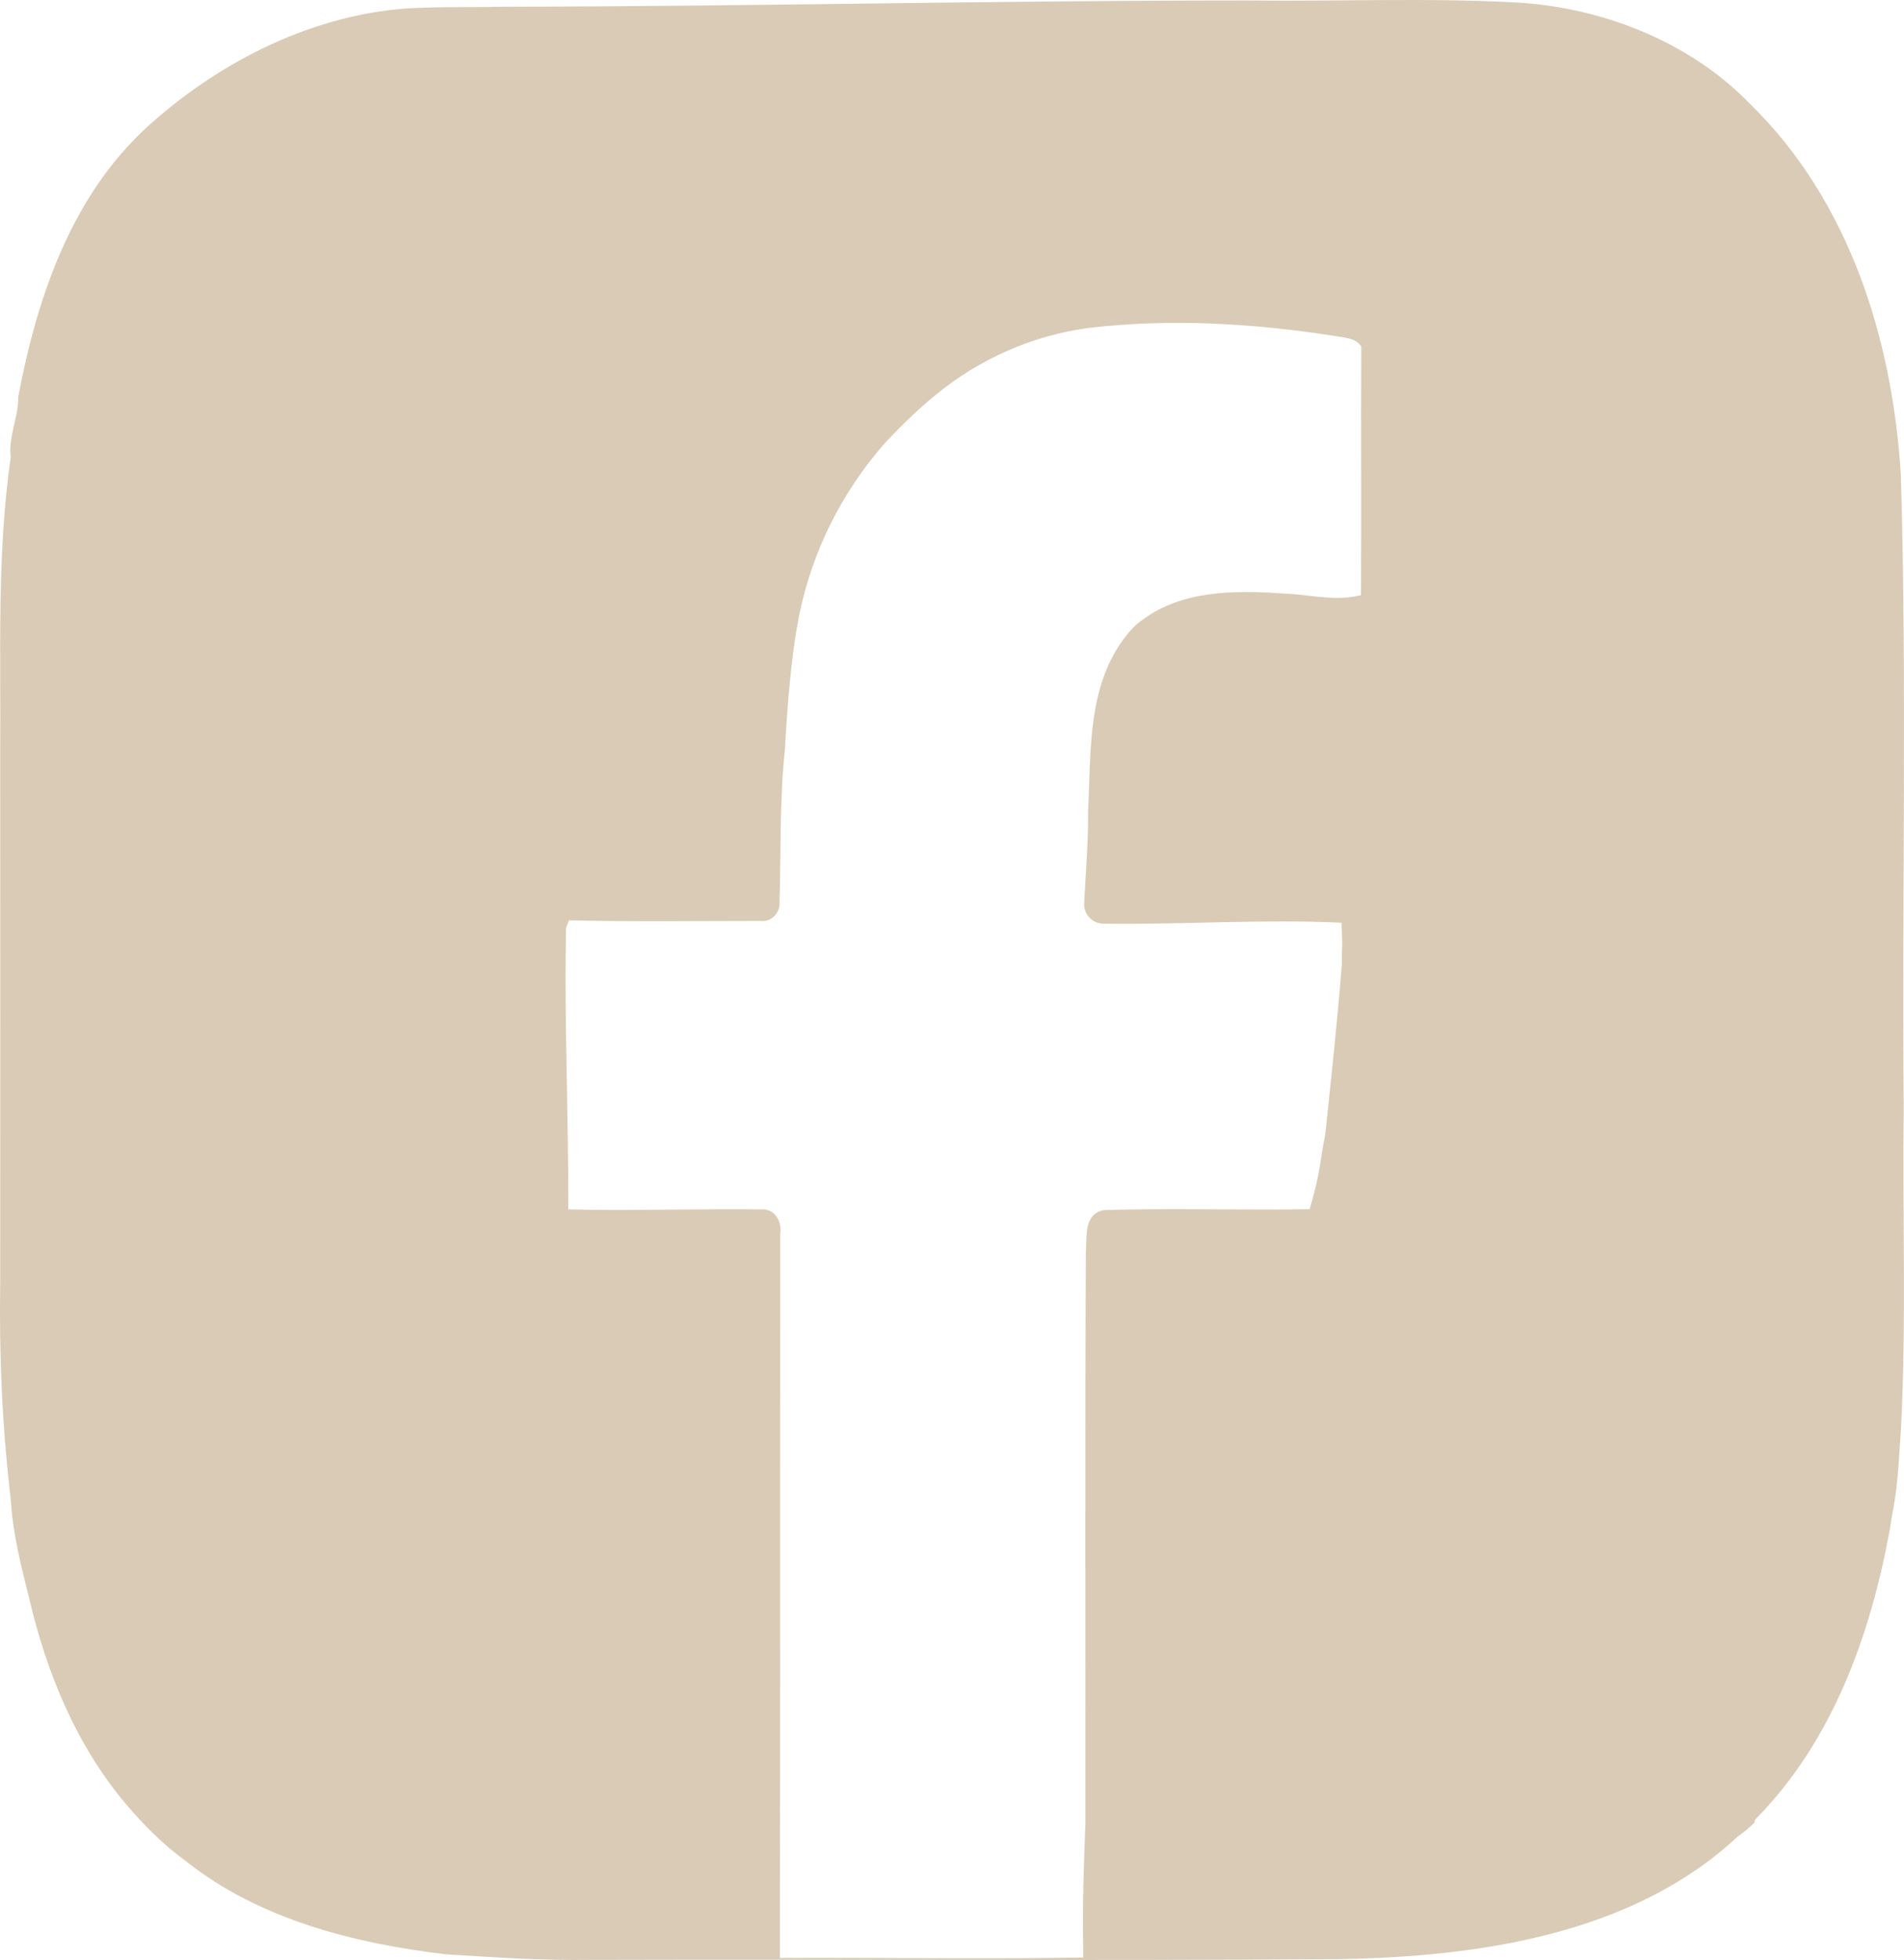
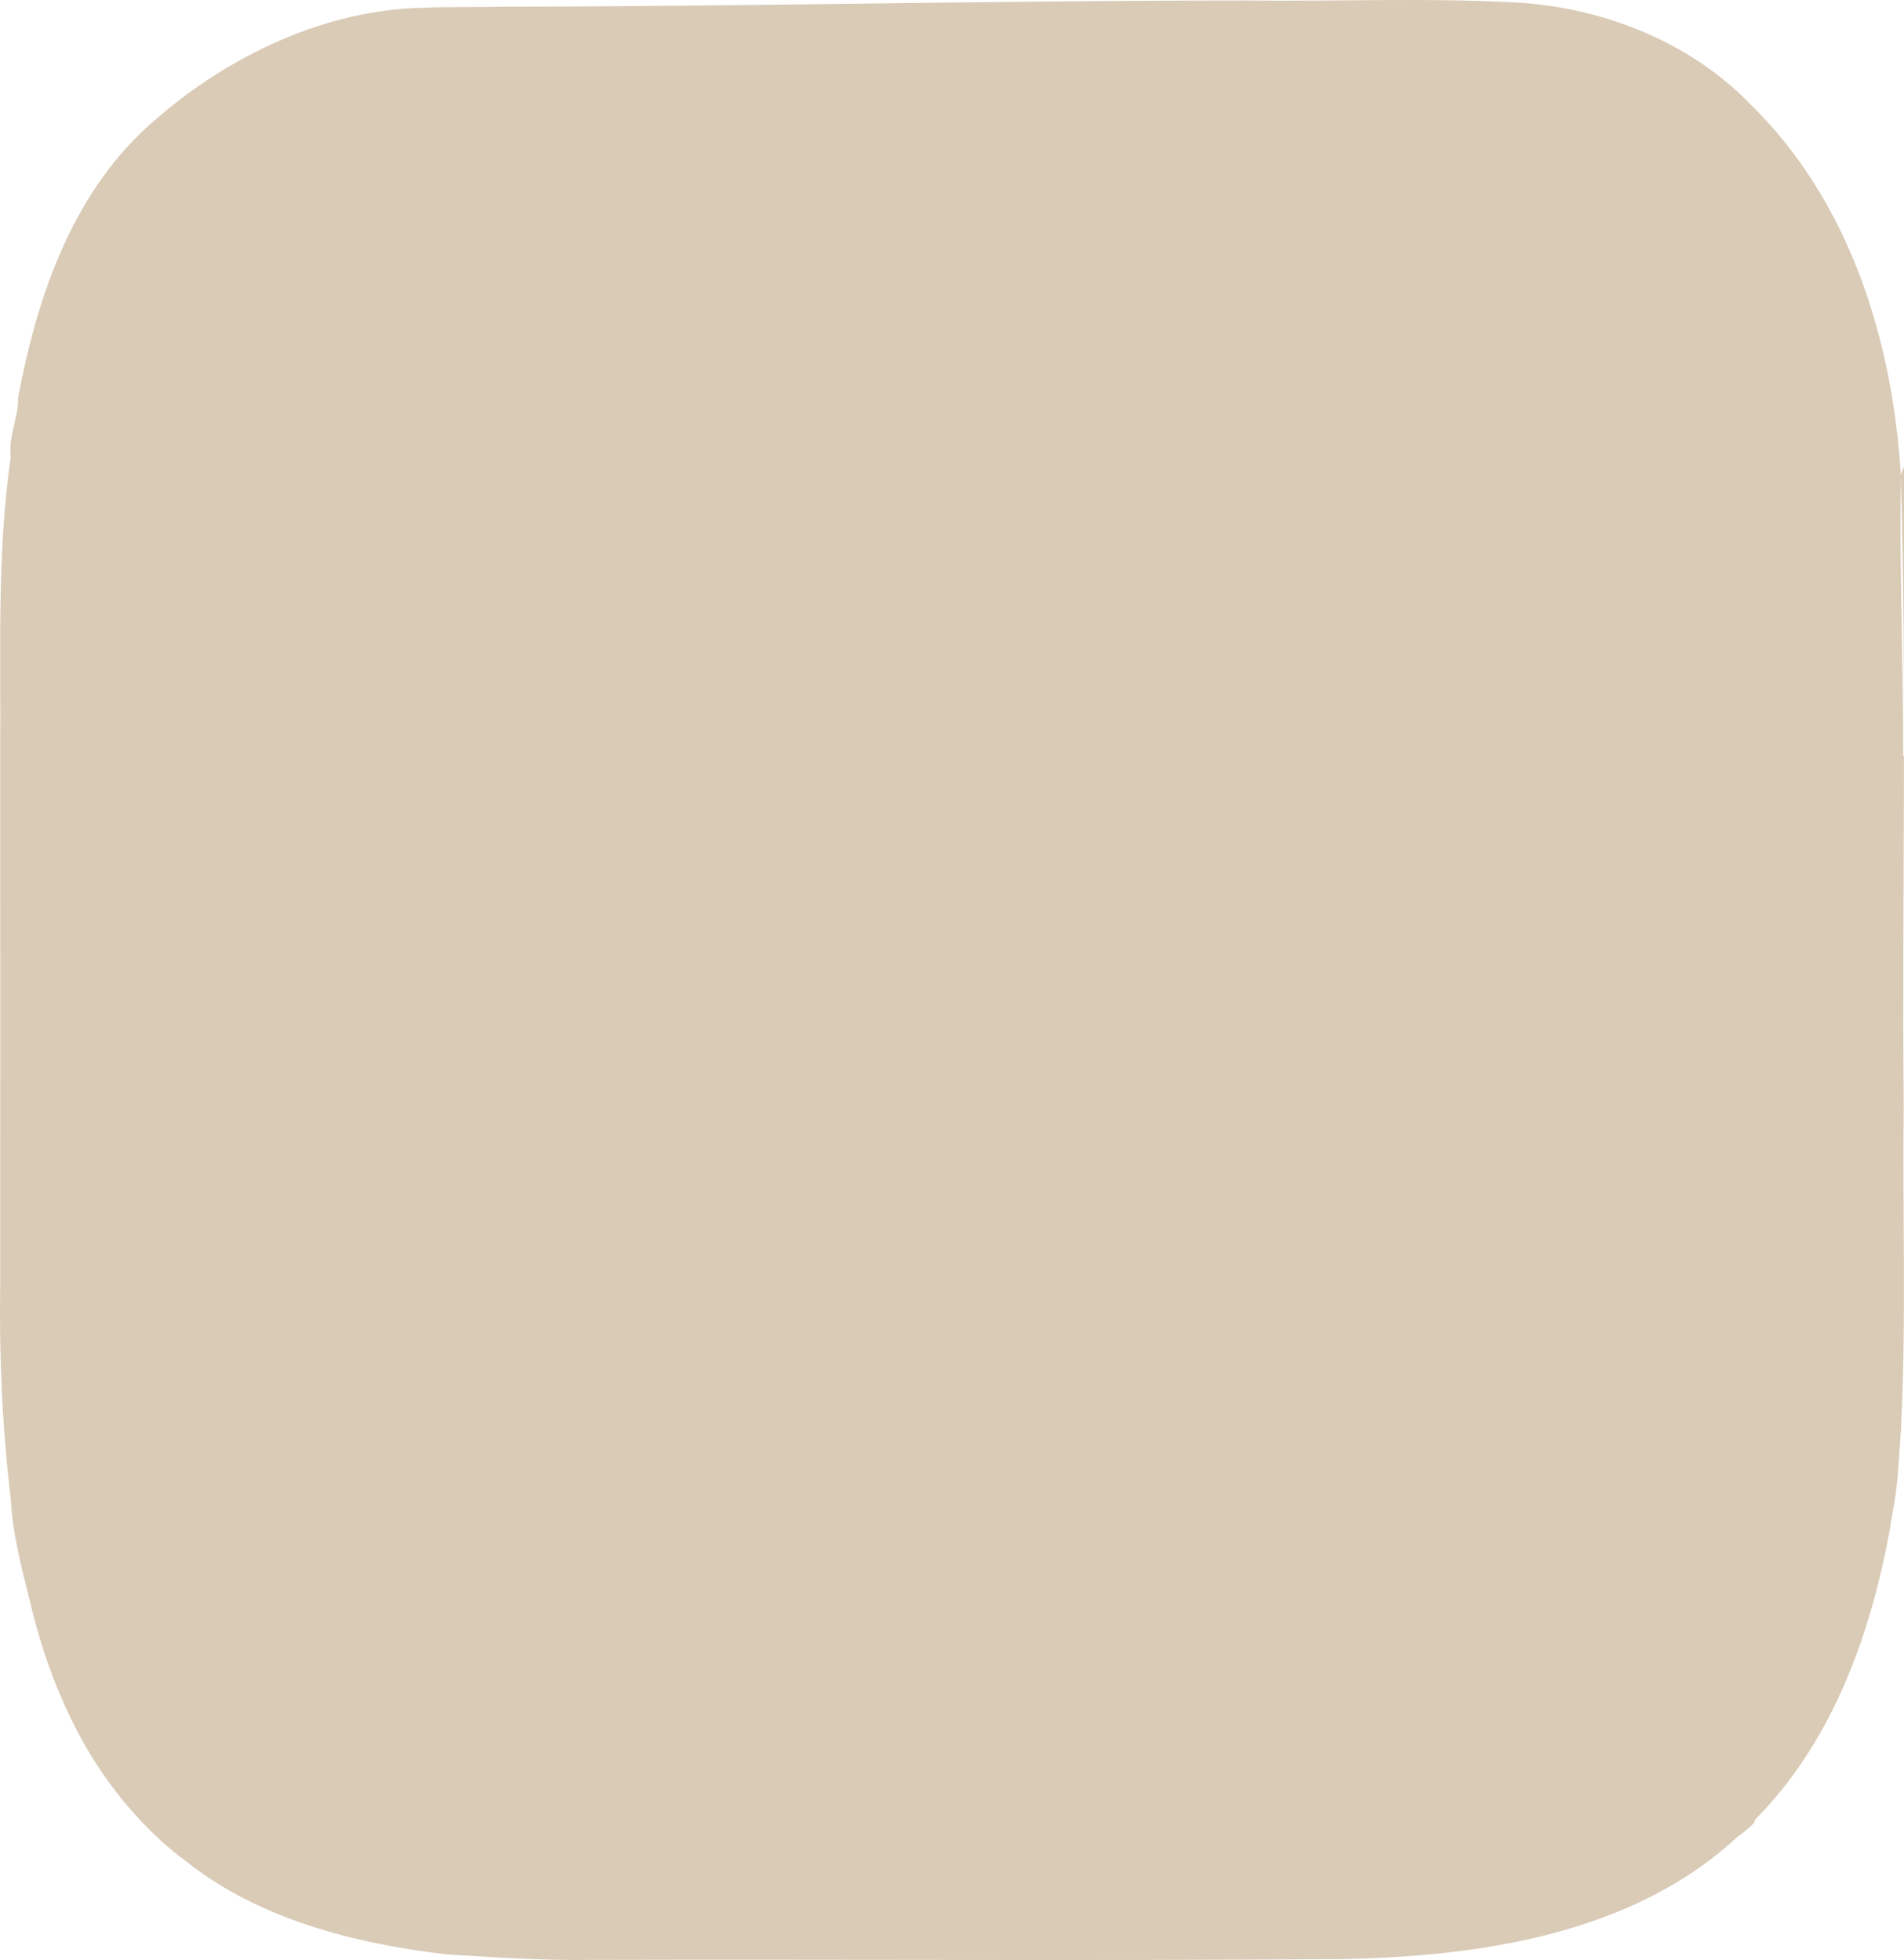
<svg xmlns="http://www.w3.org/2000/svg" id="Layer_2" data-name="Layer 2" viewBox="0 0 572.12 589.06">
  <defs>
    <style> .cls-1 { fill: #d9cbb6; } </style>
  </defs>
  <g id="Layer_1-2" data-name="Layer 1">
-     <path class="cls-1" d="M571.18,142.76c-2.5-40.35-15.23-82.26-45.52-111.74-17.78-18.26-43.5-28.55-69.16-30.22-27.21-1.54-54.54-.32-81.78-.66-78.67.03-145.66,1.76-224.3,1.89-3.91.16-16,0-23.31.29-29.6.64-58.34,14.49-80.11,33.38C21.95,56.91,11.24,88.75,5.47,119.34c.11,6.09-3.02,11.93-2.25,18.02C-.99,166.79.29,196.56.06,226.17c.03,53.16.03,106.34,0,159.53-.33,21.71.61,43.4,3.19,64.99.53,9.91,3.05,19.83,5.49,29.53,5.1,22.01,14.01,44.04,28.96,61.8,5.38,6.35,11.32,12.39,18.17,17.33,21.89,17.44,50.54,24.75,78.23,28.01,14.45.88,28.96,1.89,43.47,1.67,74.95-.21,149.91.32,224.86-.24,42.08-.69,88.35-7.5,119.75-36.87,1.8-1.22,3.47-2.6,4.99-4.17l.14-.82c23.41-23.55,34.81-55.84,40.56-87.31l.55-3.58c2-10,2-16,2.78-26.4,1.66-32.35.44-64.77.83-97.15-.55-63.23,1-126.52-.86-189.72ZM170.07,278.99l.89-2.38c19.22.44,38.51.18,57.75.17,3.06.35,5.72-2.53,5.51-5.31.49-15.32-.02-30.7,1.61-45.99.41-6.86.83-13.74,1.51-20.58.66-6.86,1.55-13.68,2.89-20.43,1.94-9.42,5.14-18.59,9.45-27.25,4.35-8.65,9.8-16.78,16.28-24.14,4.81-5.11,9.85-10.07,15.36-14.53,12.94-10.62,28.94-17.78,45.92-20.01,24.58-2.88,49.52-1.38,73.89,2.45,2.79.52,6.19.5,7.91,3.13-.12,24.93.06,49.86-.08,74.78l-1.47.26v.02c-7.22,1.48-14.53-.59-21.76-.79-14.35-1.05-30.47-1.03-42.35,7.84-1.36.96-2.64,2.05-3.72,3.3-6.56,7.52-9.51,16.47-10.92,25.82-1.42,9.35-1.32,19.1-1.78,28.27.05,9.49-.57,15.94-1.19,27.83-.17,3.31,2.43,6.11,5.74,6.15,23.45.33,48.44-1.41,71.59-.28.1,4.3.37,5.49.1,9.16v3.47c-1.39,17.35-3.14,33.53-4.99,51.08-1.55,7.45-1.26,10.67-4.68,22.39-4.58.07-9.18.09-13.77.09-16.02,0-32.05-.3-48.07.17-6.09,1.14-5.06,8-5.41,12.48-.27,57.26-.08,114.53-.14,171.81-.47,12.85-.91,24.04-.66,36.87v3.47c-30.32.53-60.83-.01-91.15.13.16-72.56.06-145.13.12-217.69.56-3.36-1.49-7.56-5.59-7.27-18.12-.22-39.99.43-58.11,0q0-2.08,0-3.75c0-21.96-.8-43.92-.8-65.89,0-4.94.04-9.9.14-14.86Z" />
+     <path class="cls-1" d="M571.18,142.76c-2.5-40.35-15.23-82.26-45.52-111.74-17.78-18.26-43.5-28.55-69.16-30.22-27.21-1.54-54.54-.32-81.78-.66-78.67.03-145.66,1.76-224.3,1.89-3.91.16-16,0-23.31.29-29.6.64-58.34,14.49-80.11,33.38C21.95,56.91,11.24,88.75,5.47,119.34c.11,6.09-3.02,11.93-2.25,18.02C-.99,166.79.29,196.56.06,226.17c.03,53.16.03,106.34,0,159.53-.33,21.71.61,43.4,3.19,64.99.53,9.91,3.05,19.83,5.49,29.53,5.1,22.01,14.01,44.04,28.96,61.8,5.38,6.35,11.32,12.39,18.17,17.33,21.89,17.44,50.54,24.75,78.23,28.01,14.45.88,28.96,1.89,43.47,1.67,74.95-.21,149.91.32,224.86-.24,42.08-.69,88.35-7.5,119.75-36.87,1.8-1.22,3.47-2.6,4.99-4.17l.14-.82c23.41-23.55,34.81-55.84,40.56-87.31l.55-3.58c2-10,2-16,2.78-26.4,1.66-32.35.44-64.77.83-97.15-.55-63.23,1-126.52-.86-189.72Zl.89-2.38c19.22.44,38.51.18,57.75.17,3.06.35,5.72-2.53,5.51-5.31.49-15.32-.02-30.7,1.61-45.99.41-6.86.83-13.74,1.51-20.58.66-6.86,1.55-13.68,2.89-20.43,1.94-9.42,5.14-18.59,9.45-27.25,4.35-8.65,9.8-16.78,16.28-24.14,4.81-5.11,9.85-10.07,15.36-14.53,12.94-10.62,28.94-17.78,45.92-20.01,24.58-2.88,49.52-1.38,73.89,2.45,2.79.52,6.19.5,7.91,3.13-.12,24.93.06,49.86-.08,74.78l-1.47.26v.02c-7.22,1.48-14.53-.59-21.76-.79-14.35-1.05-30.47-1.03-42.35,7.84-1.36.96-2.64,2.05-3.72,3.3-6.56,7.52-9.51,16.47-10.92,25.82-1.42,9.35-1.32,19.1-1.78,28.27.05,9.49-.57,15.94-1.19,27.83-.17,3.31,2.43,6.11,5.74,6.15,23.45.33,48.44-1.41,71.59-.28.1,4.3.37,5.49.1,9.16v3.47c-1.39,17.35-3.14,33.53-4.99,51.08-1.55,7.45-1.26,10.67-4.68,22.39-4.58.07-9.18.09-13.77.09-16.02,0-32.05-.3-48.07.17-6.09,1.14-5.06,8-5.41,12.48-.27,57.26-.08,114.53-.14,171.81-.47,12.85-.91,24.04-.66,36.87v3.47c-30.32.53-60.83-.01-91.15.13.16-72.56.06-145.13.12-217.69.56-3.36-1.49-7.56-5.59-7.27-18.12-.22-39.99.43-58.11,0q0-2.08,0-3.75c0-21.96-.8-43.92-.8-65.89,0-4.94.04-9.9.14-14.86Z" />
  </g>
</svg>